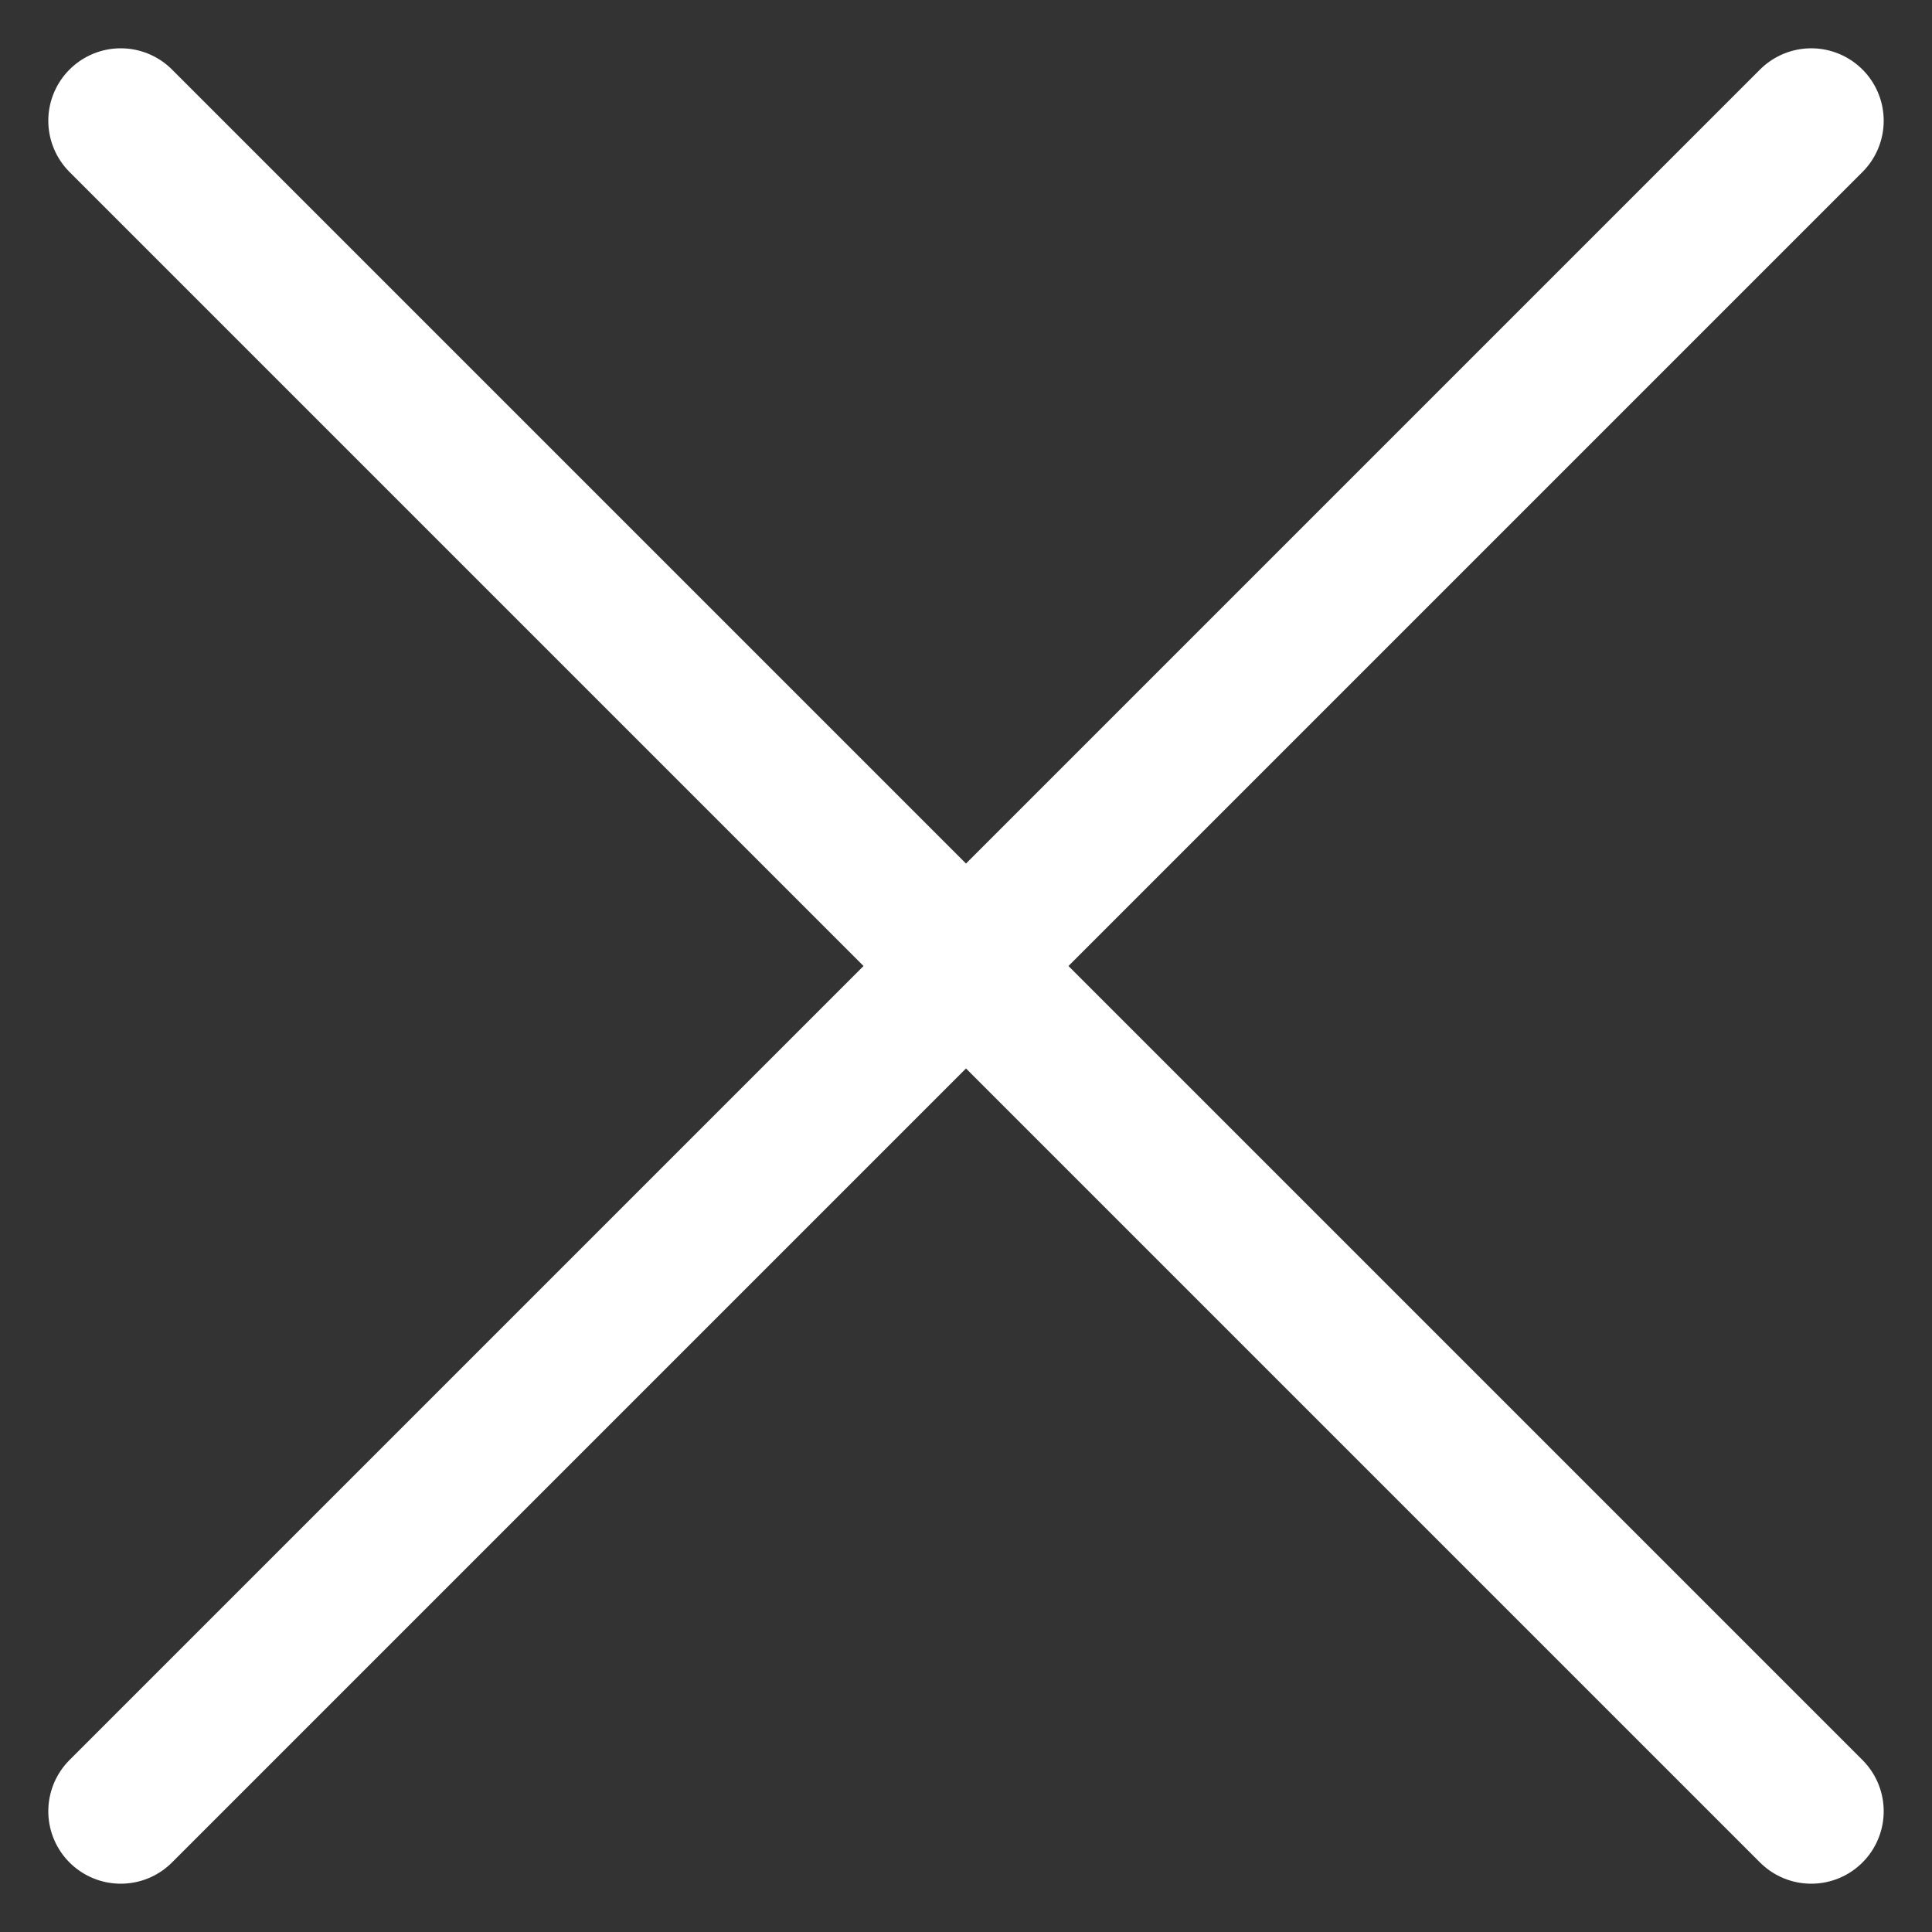
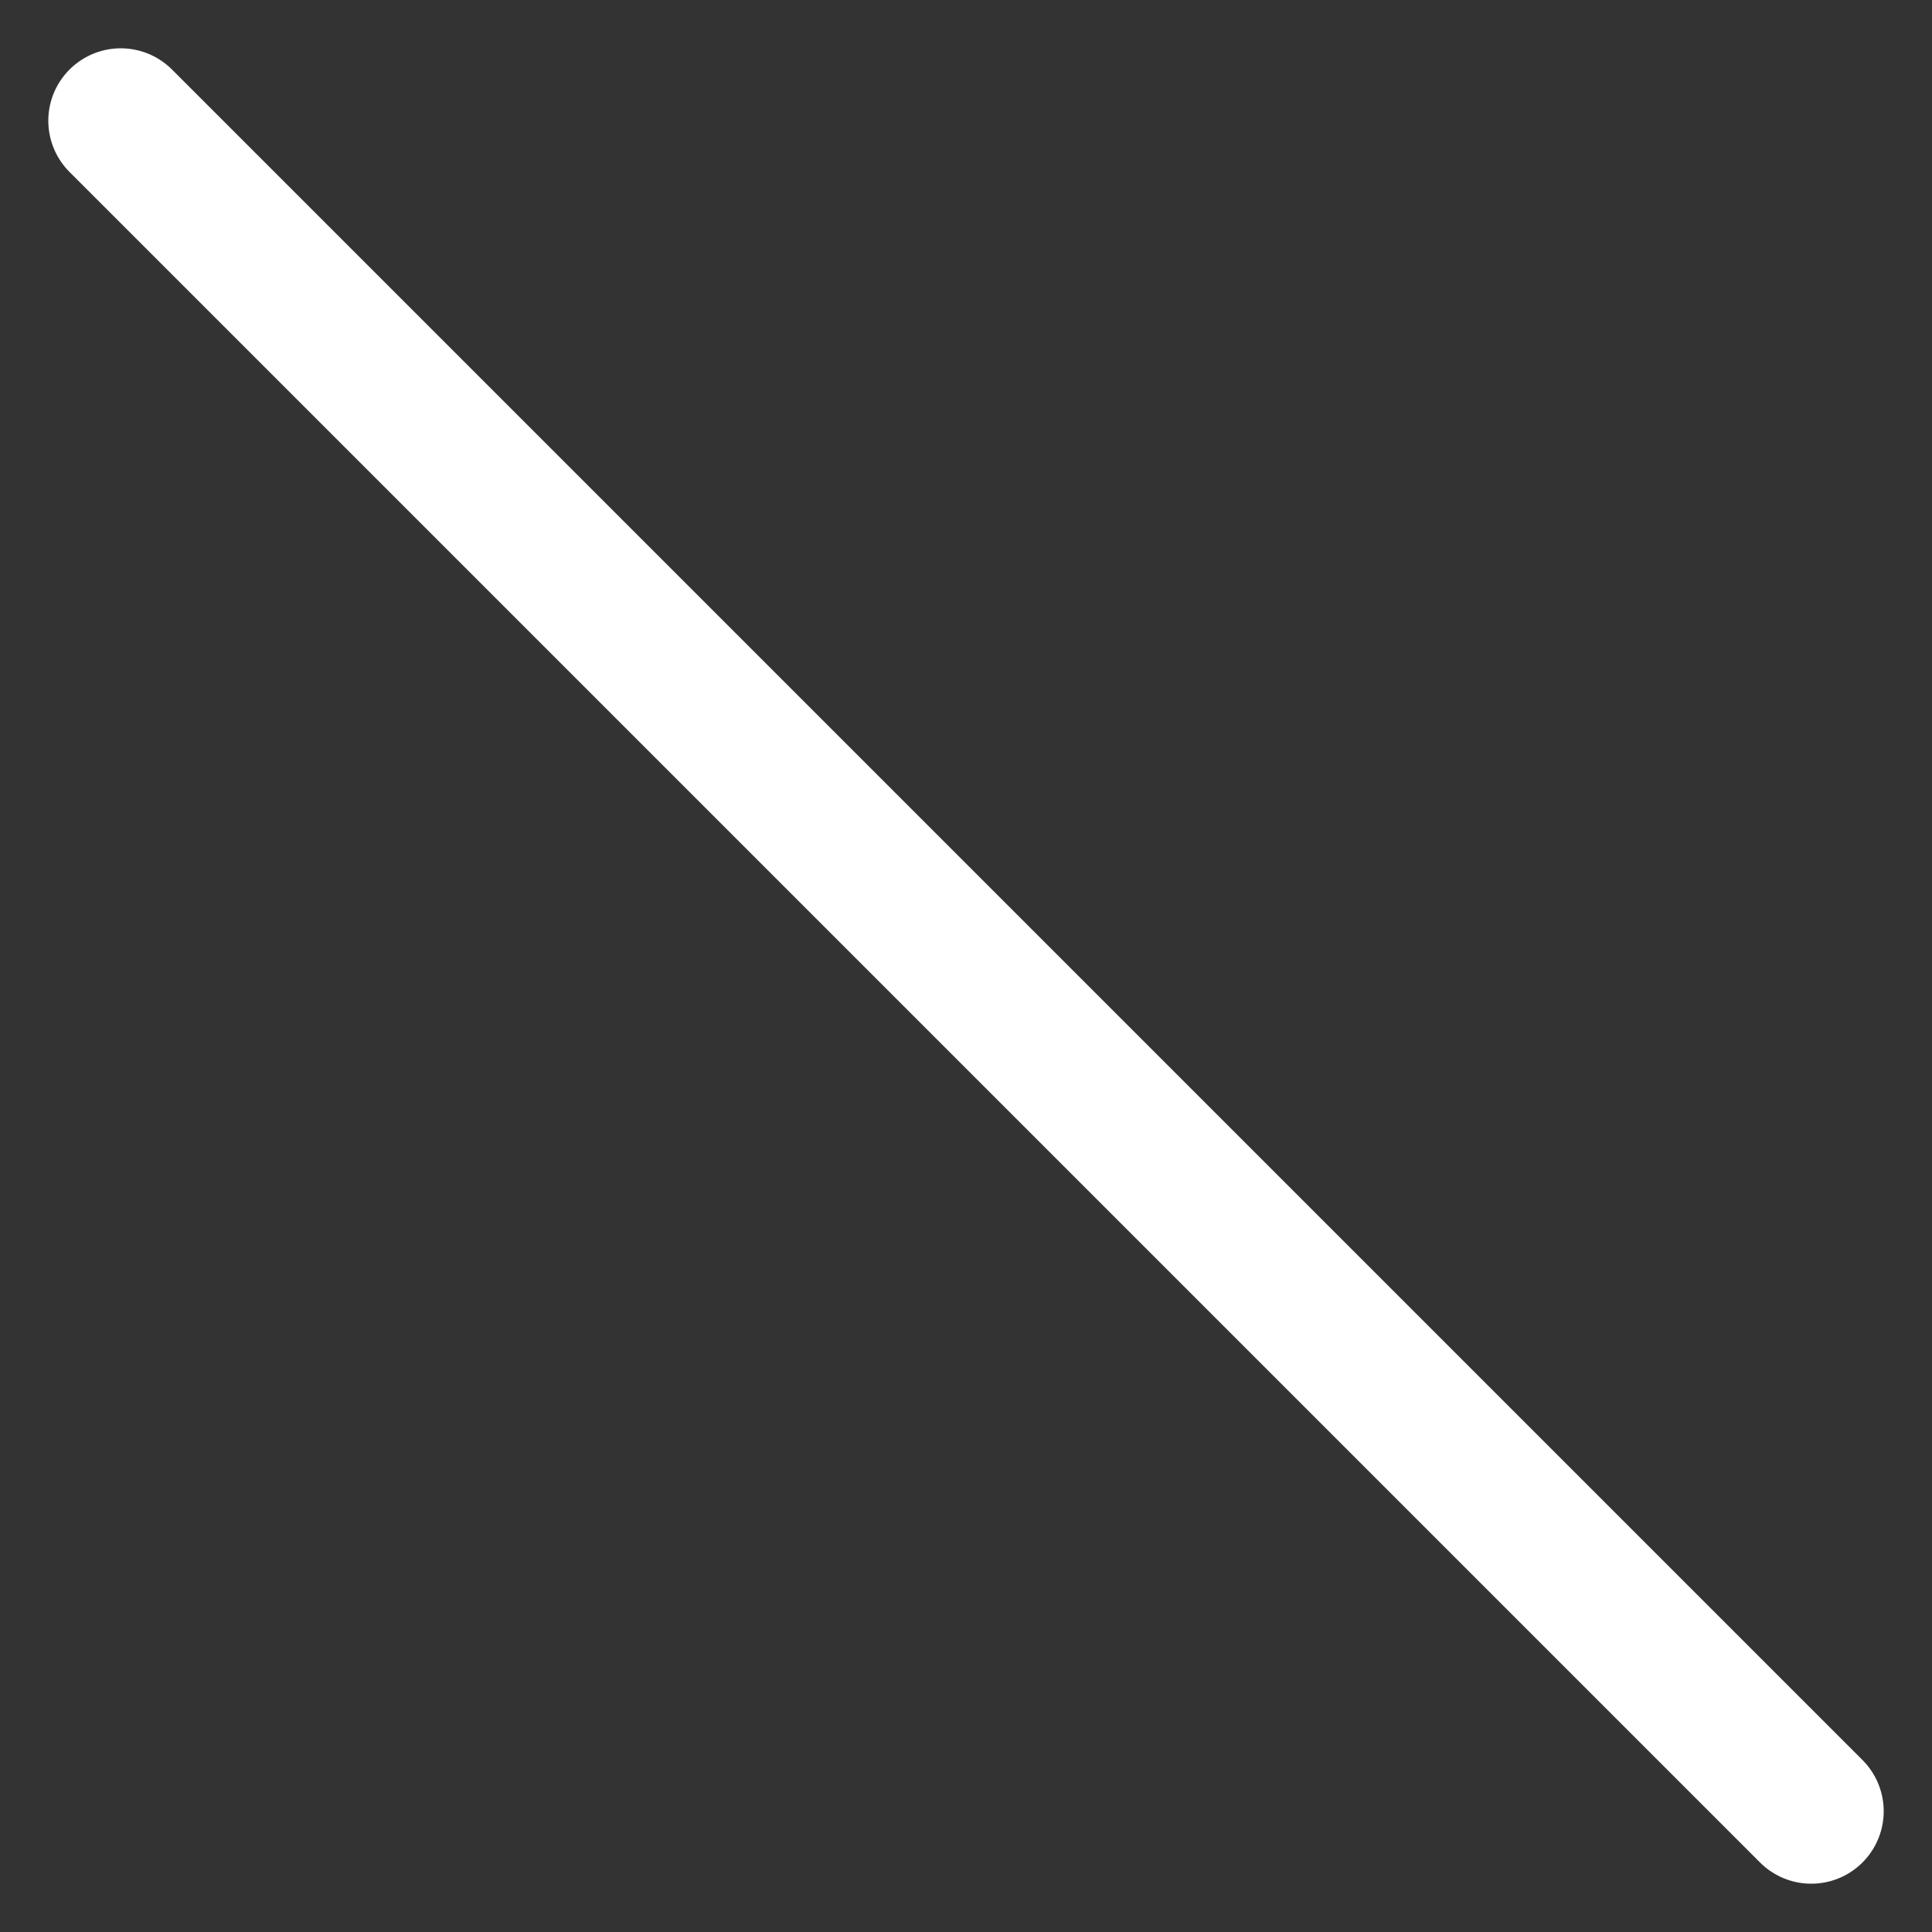
<svg xmlns="http://www.w3.org/2000/svg" width="20" height="20" viewBox="0 0 20 20" fill="none">
  <rect x="0" y="0" width="20" height="20" fill="#333333" stroke="none" />
-   <path d="M18.75 1.25L1.25 18.75M1.25 1.25L18.75 18.75" stroke="#fff" stroke-width="1.5" stroke-linecap="round" stroke-linejoin="round" />
+   <path d="M18.75 1.25M1.25 1.25L18.75 18.75" stroke="#fff" stroke-width="1.5" stroke-linecap="round" stroke-linejoin="round" />
</svg>